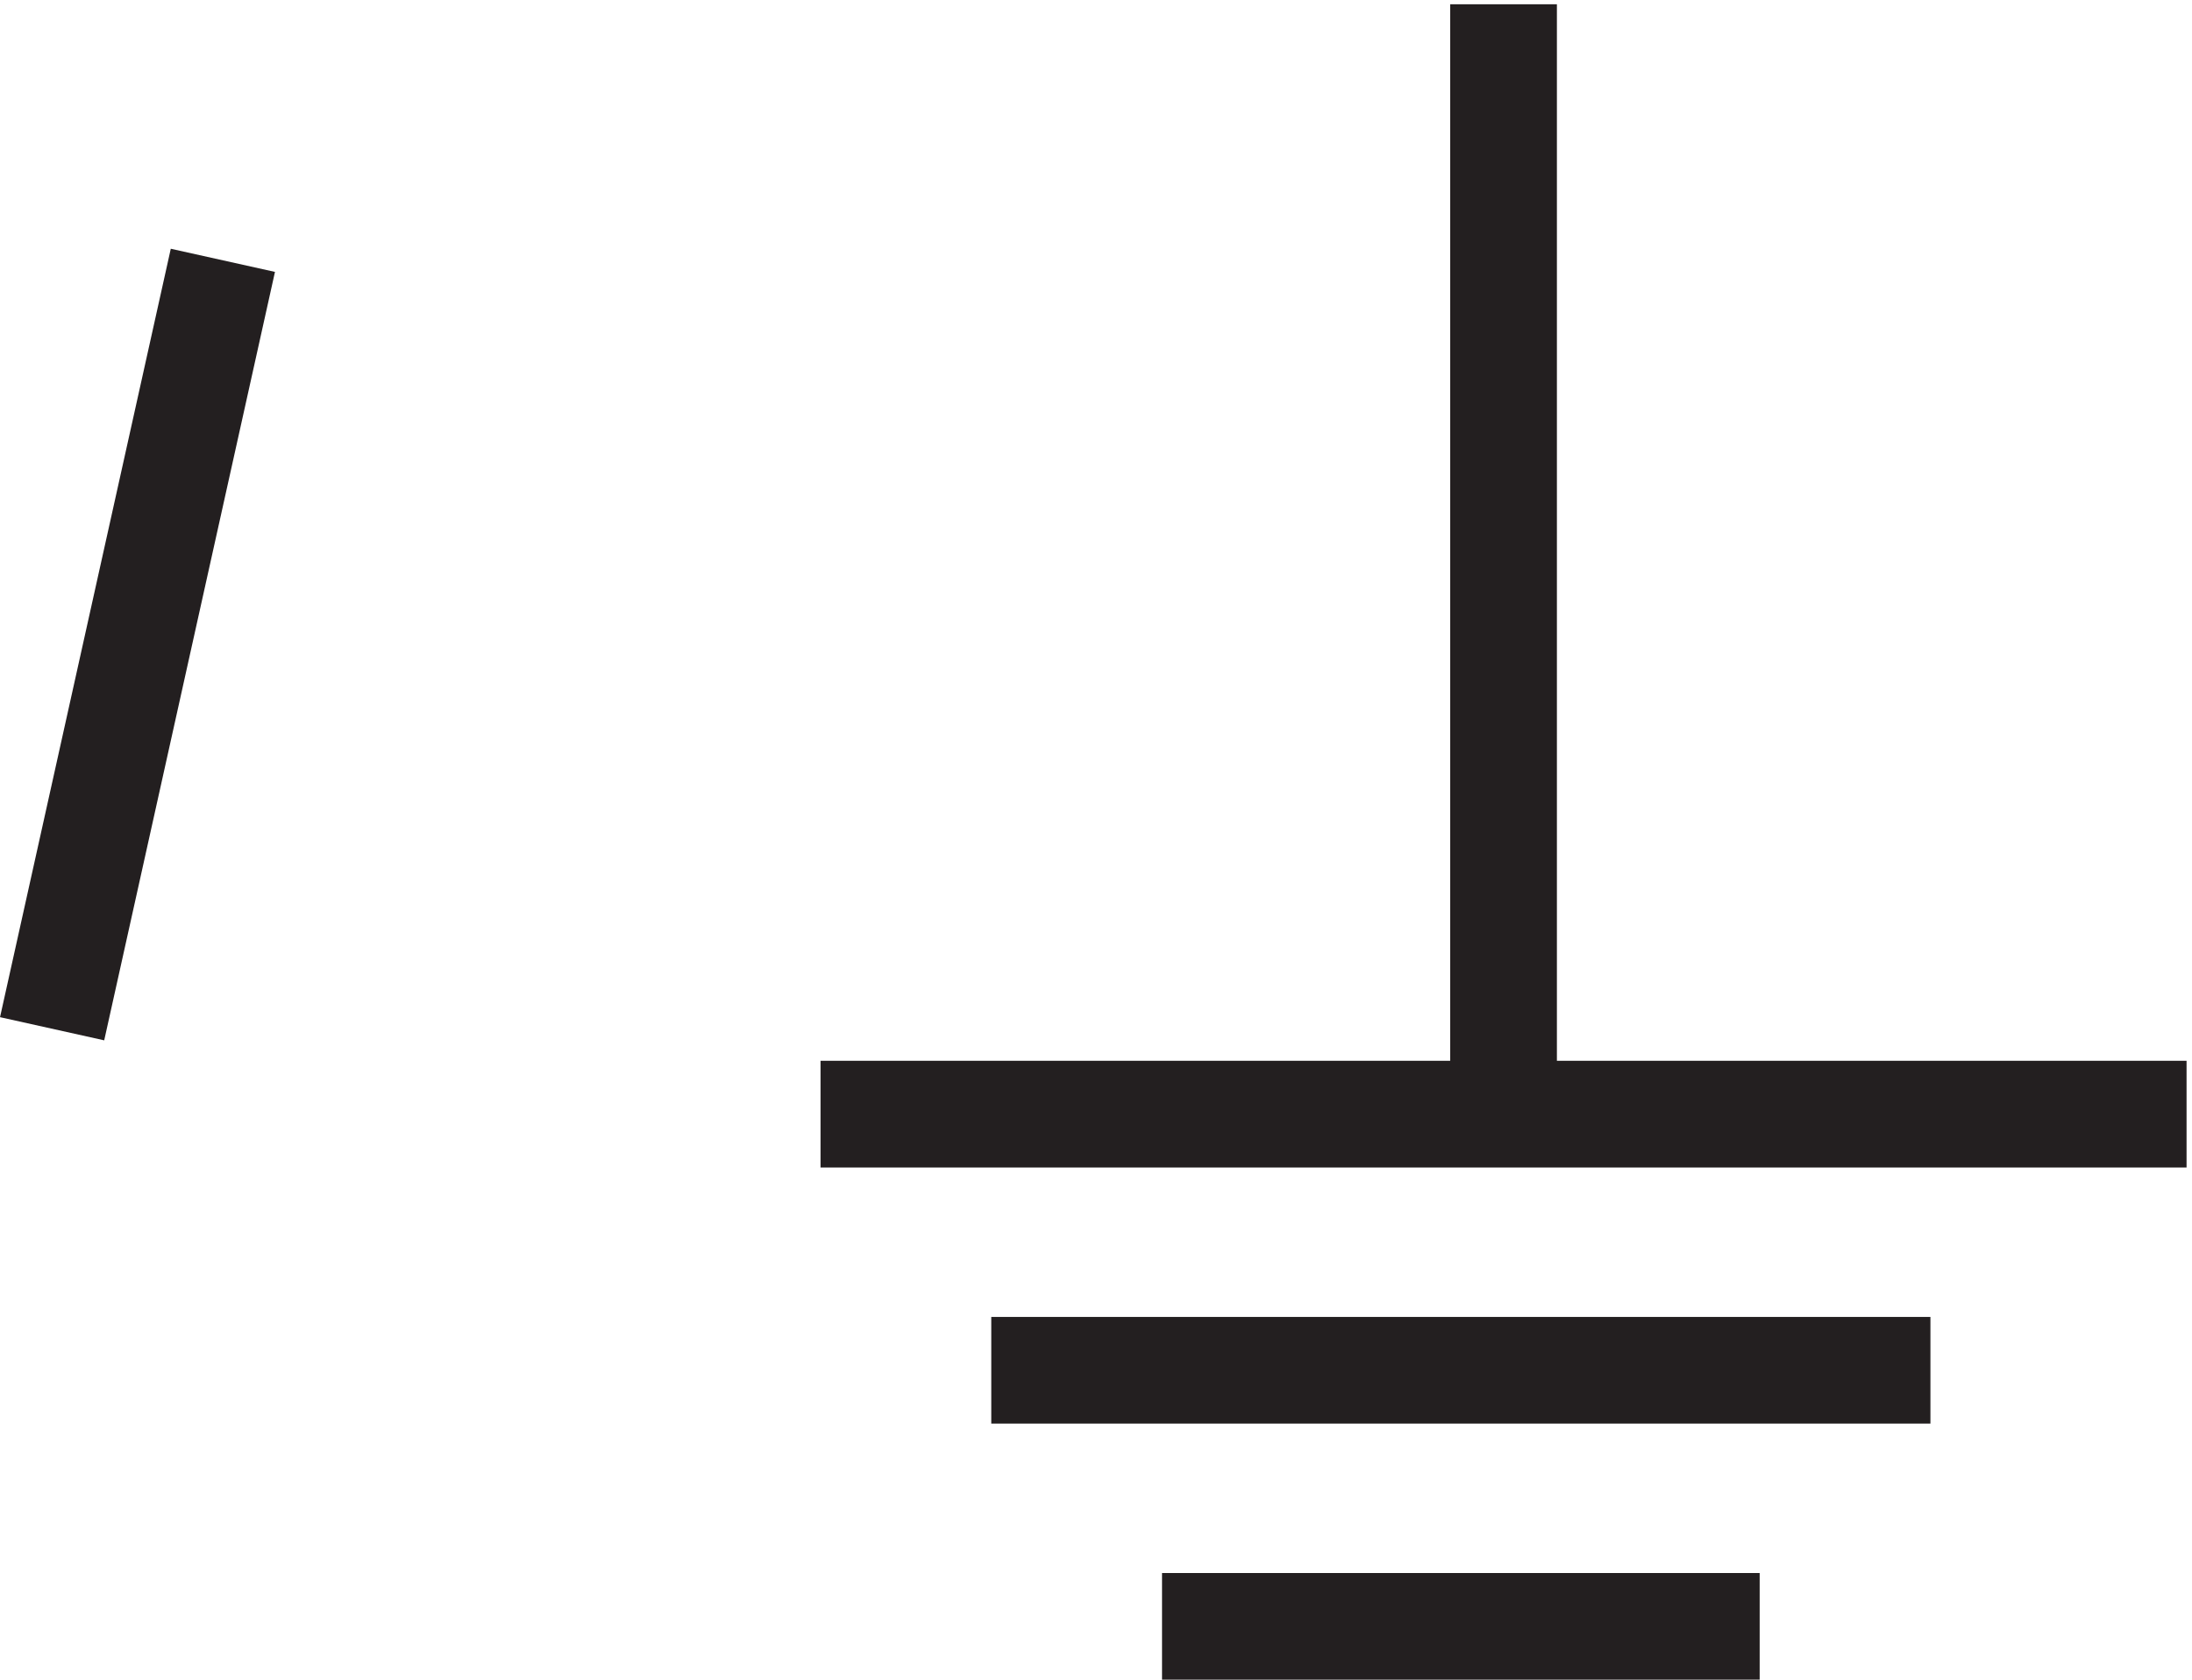
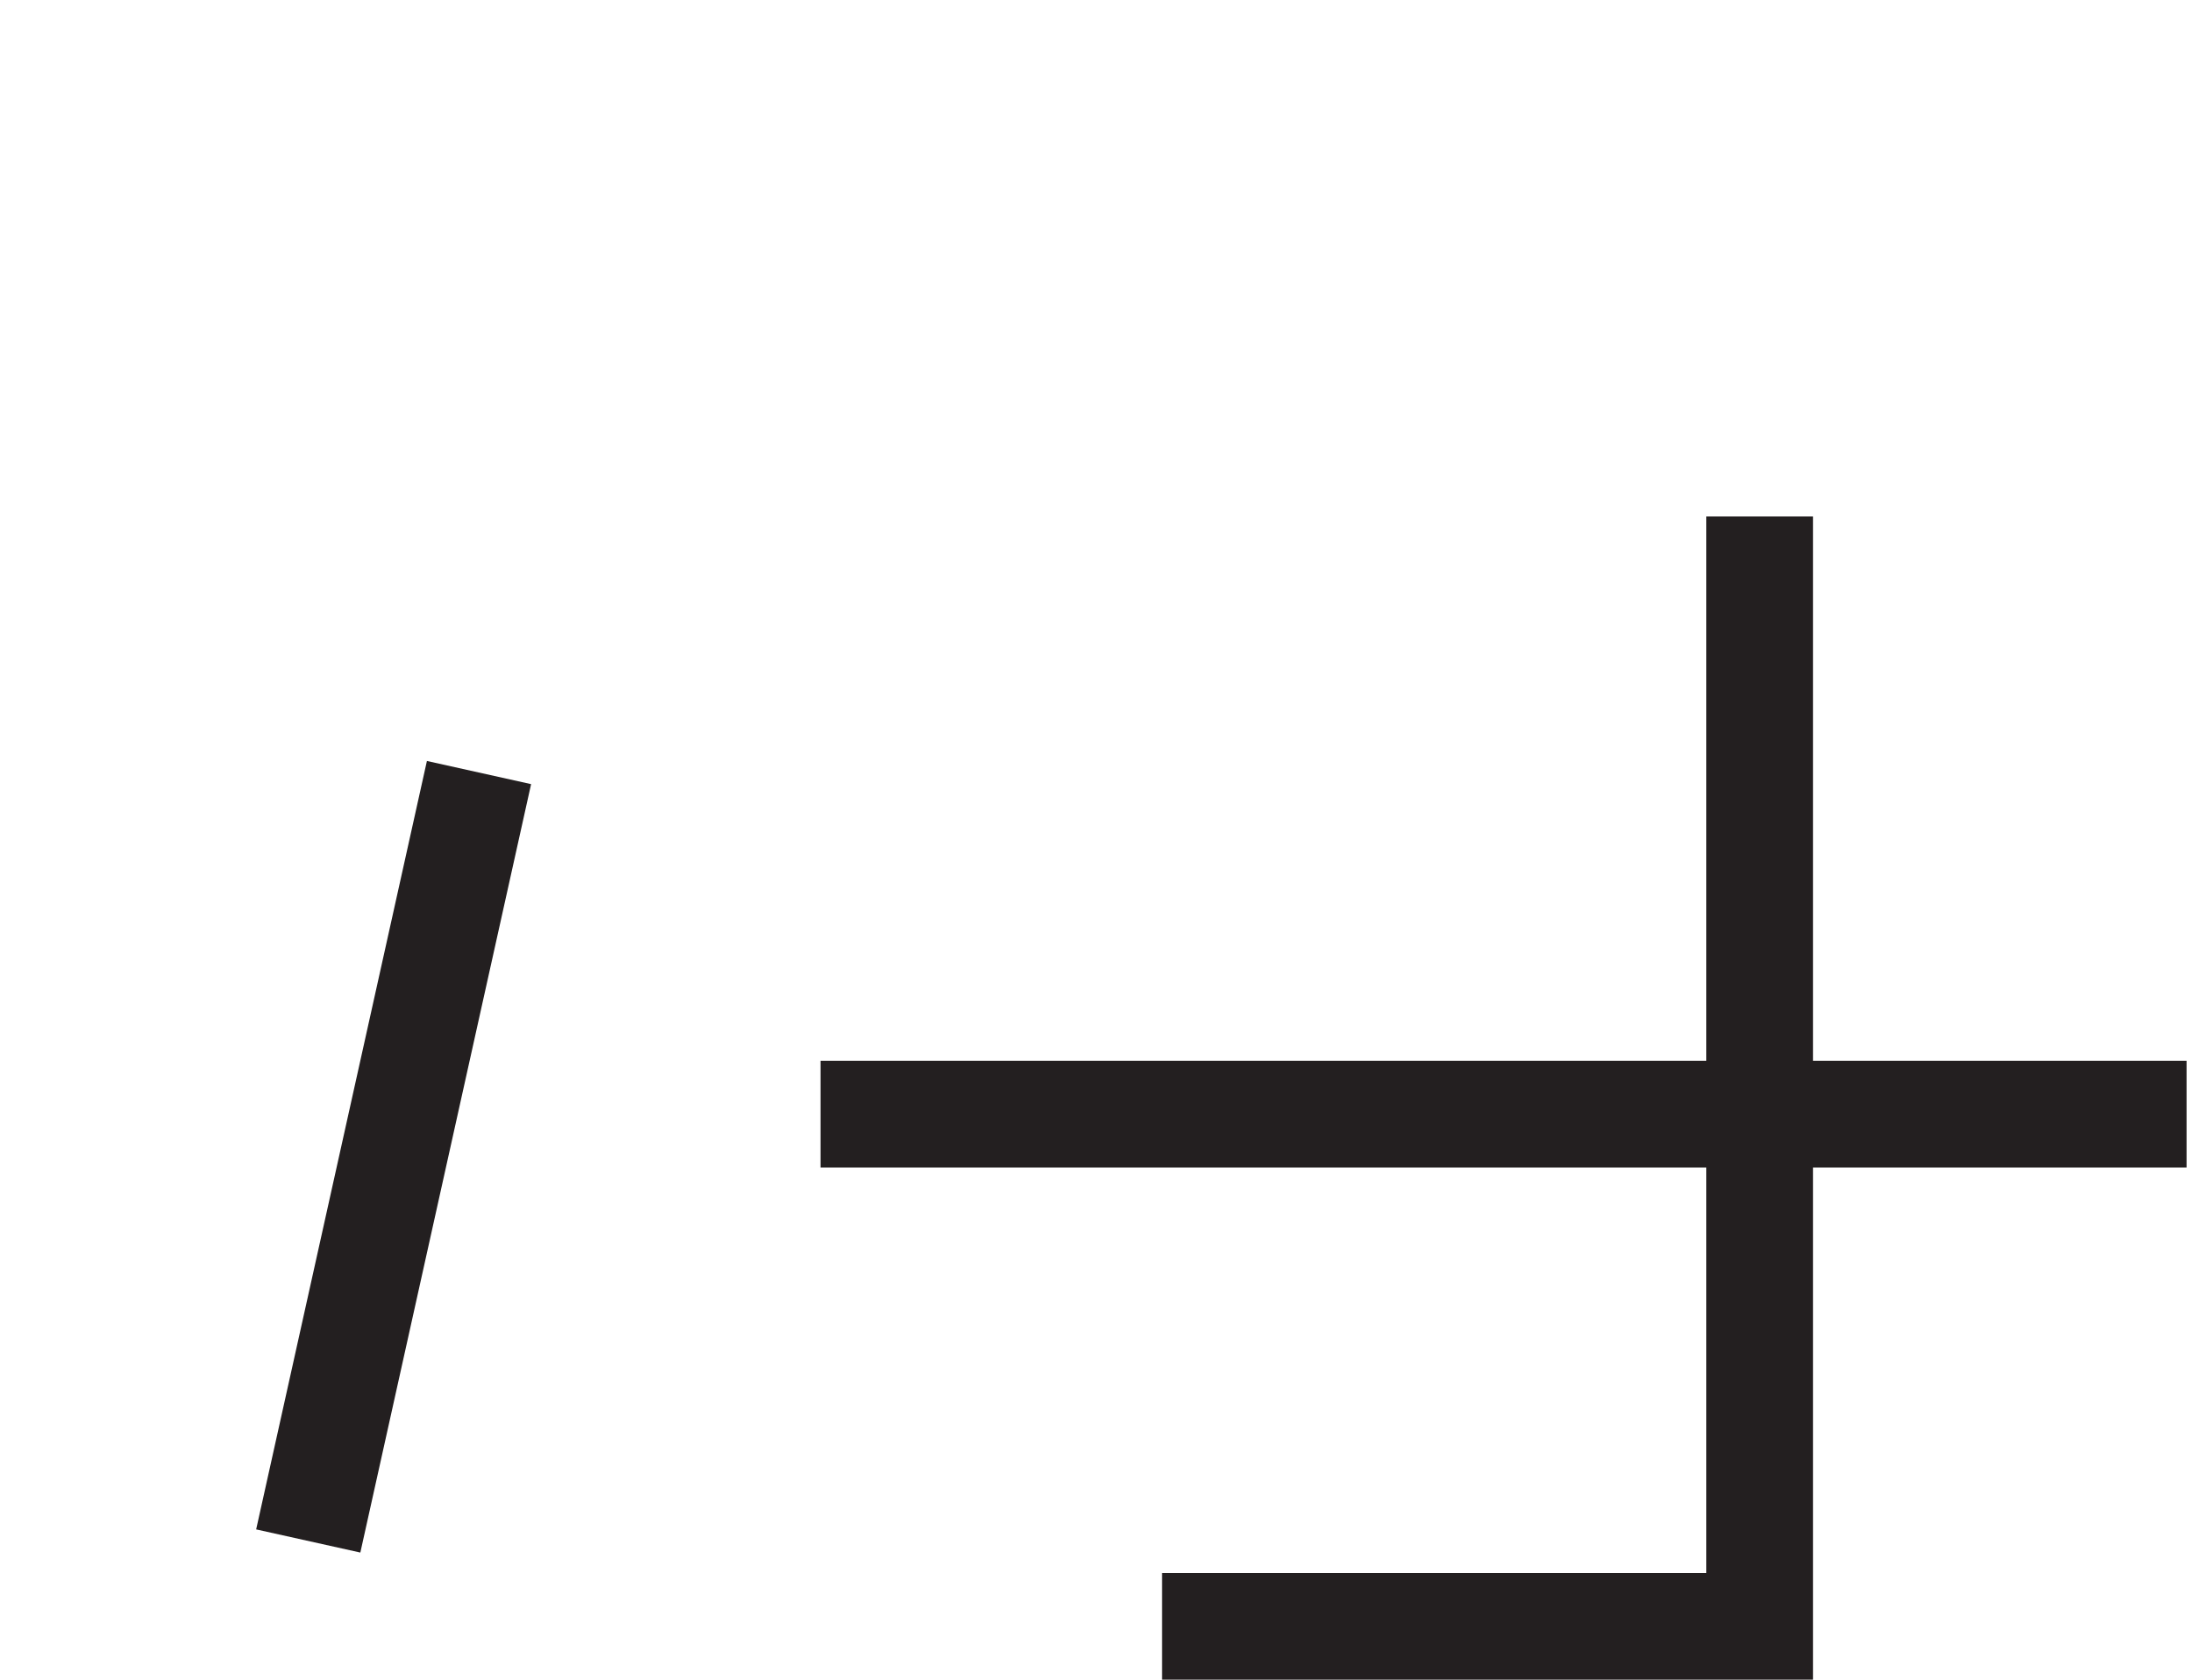
<svg xmlns="http://www.w3.org/2000/svg" xml:space="preserve" width="20.488" height="15.699">
-   <path d="M57.332 39.668h96m-72-36h42m-18 35.996v78m-36-95.996h66m-120 78-12-54" style="fill:none;stroke:#231f20;stroke-width:7.5;stroke-linecap:butt;stroke-linejoin:miter;stroke-miterlimit:10;stroke-dasharray:none;stroke-opacity:1" transform="matrix(.133 0 0 -.133 .044 15.689)" />
+   <path d="M57.332 39.668h96m-72-36h42v78m-36-95.996h66m-120 78-12-54" style="fill:none;stroke:#231f20;stroke-width:7.5;stroke-linecap:butt;stroke-linejoin:miter;stroke-miterlimit:10;stroke-dasharray:none;stroke-opacity:1" transform="matrix(.133 0 0 -.133 .044 15.689)" />
</svg>